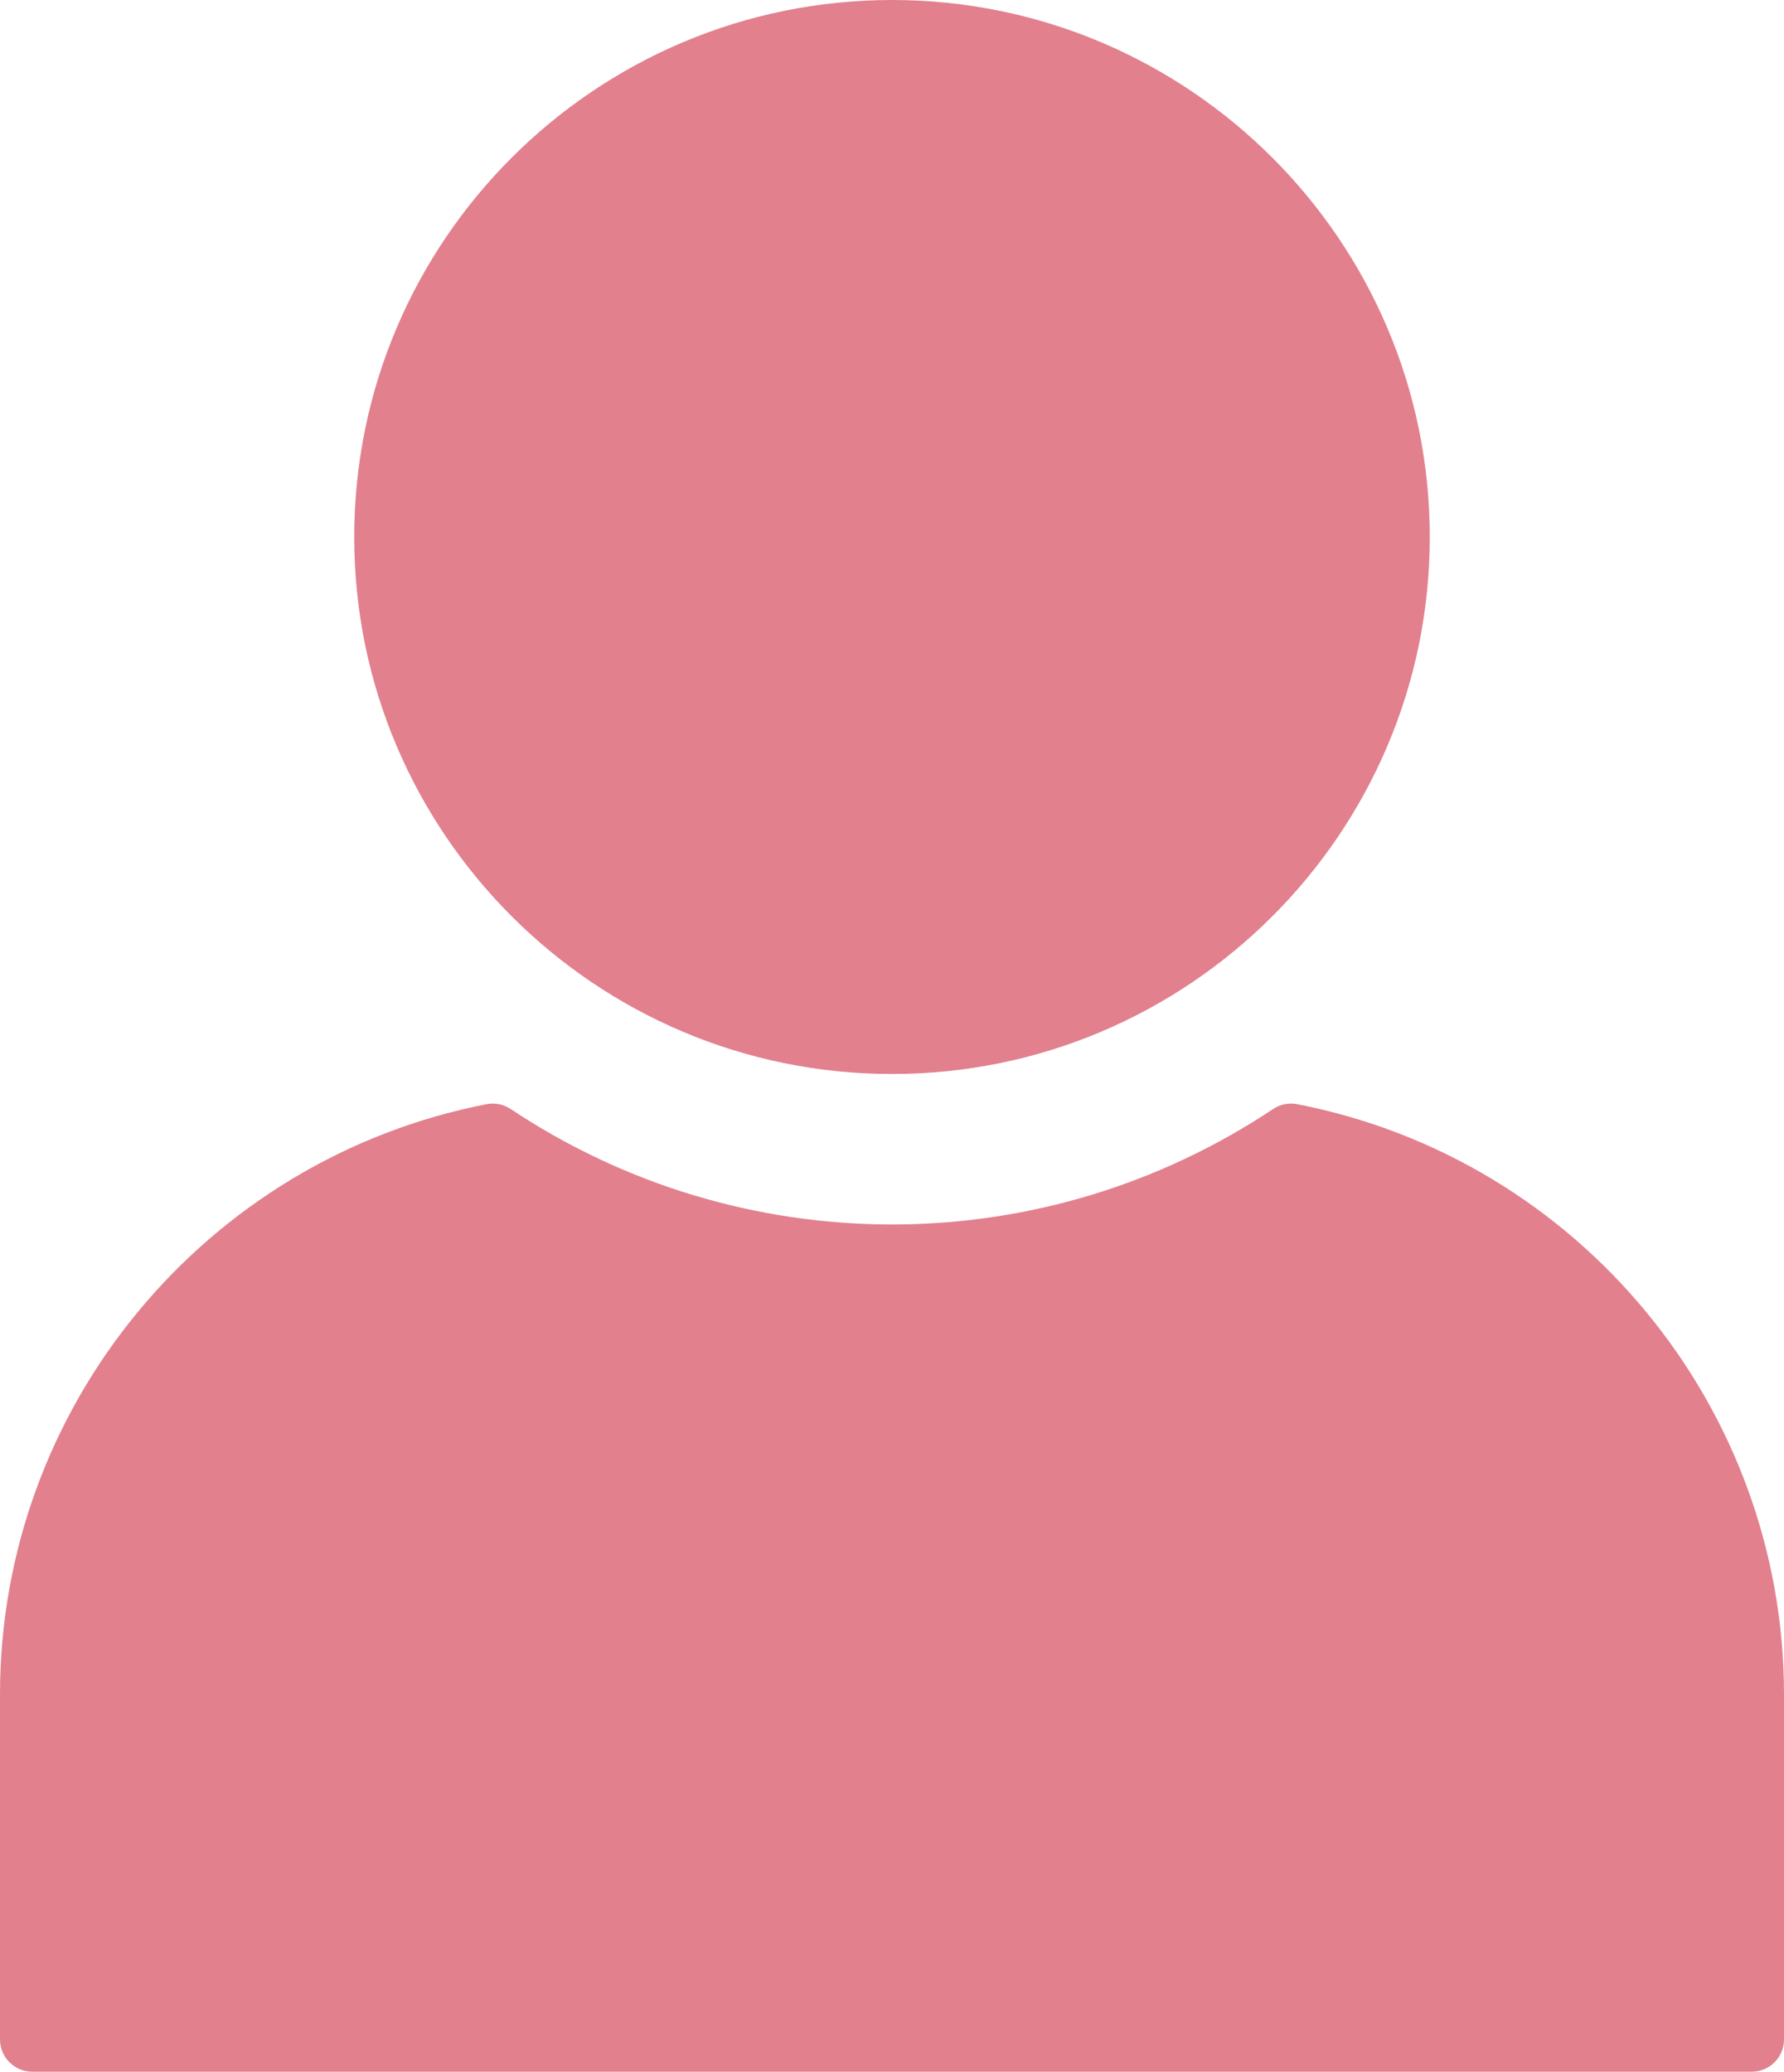
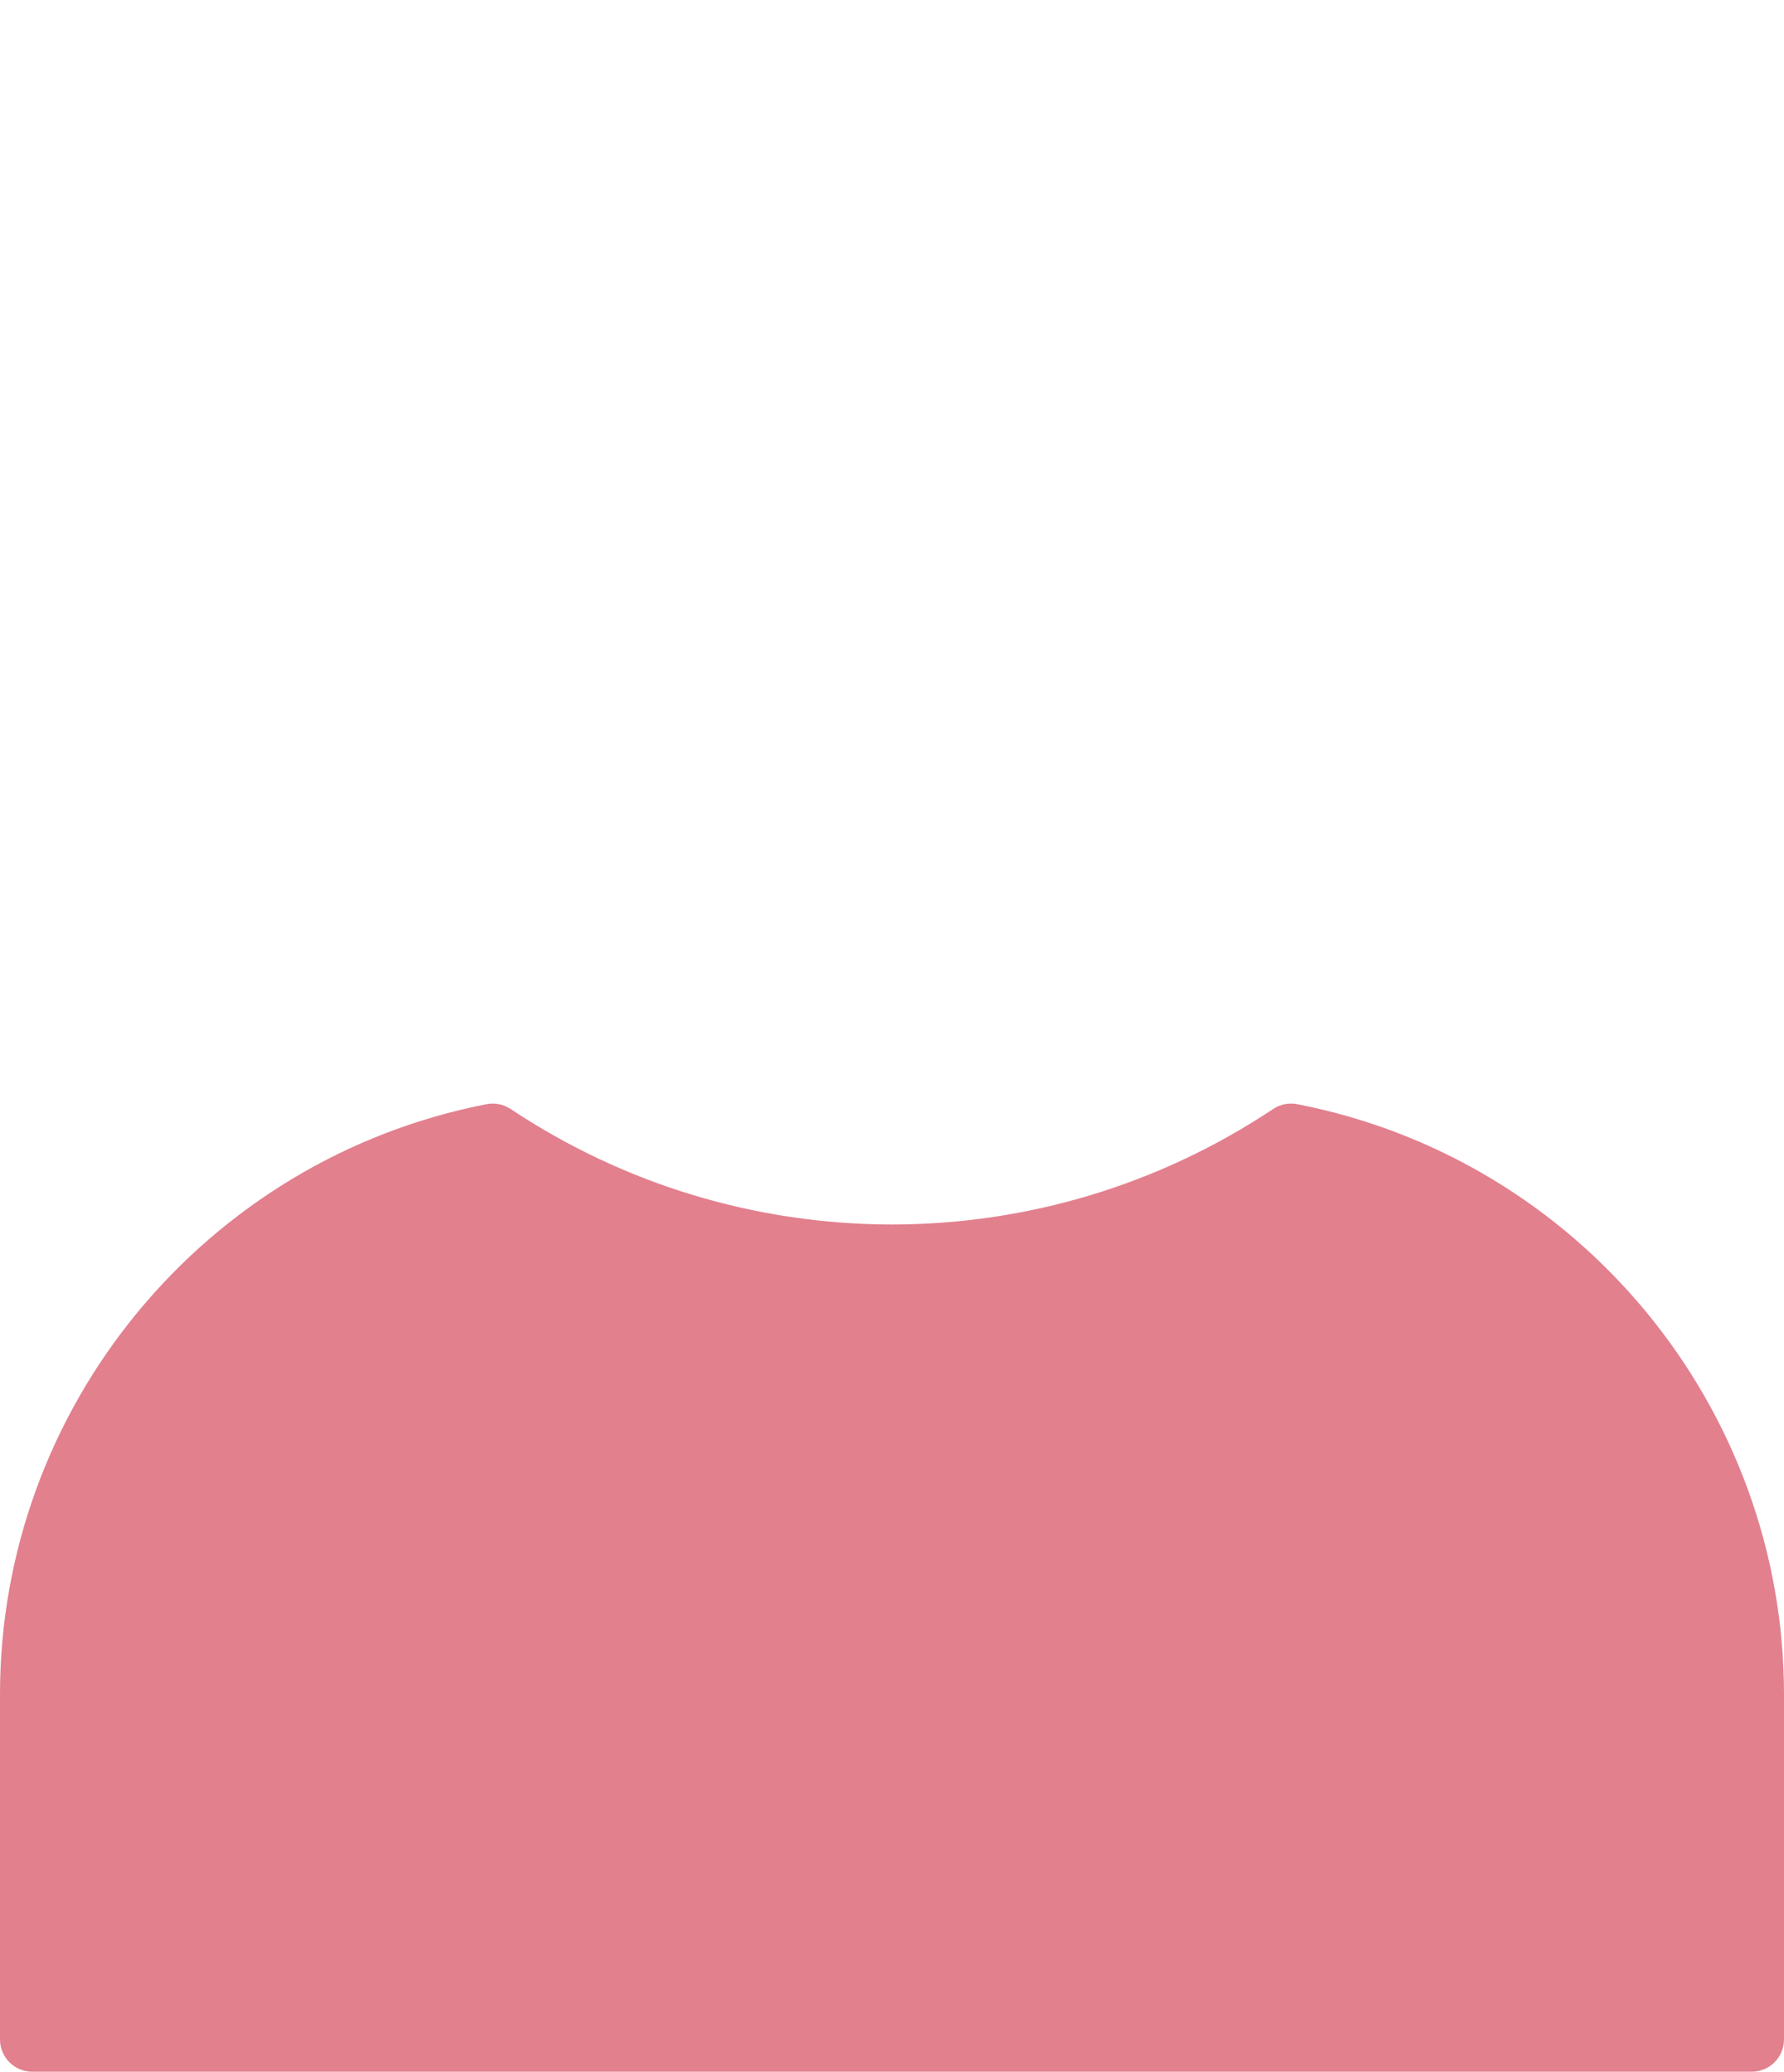
<svg xmlns="http://www.w3.org/2000/svg" version="1.1" id="レイヤー_1" x="0px" y="0px" width="25.172px" height="29.236px" viewBox="0 0 25.172 29.236" enable-background="new 0 0 25.172 29.236" xml:space="preserve">
  <g>
    <g>
-       <path fill="#E2808E" d="M12.586,15.156c4.184,0,7.588-3.399,7.588-7.578S16.77,0,12.586,0    S4.998,3.399,4.998,7.578S8.402,15.156,12.586,15.156z" />
      <path fill="#E2808E" d="M18.304,15.582c-0.118-0.023-0.24,0.001-0.34,0.068    c-1.598,1.064-3.458,1.628-5.378,1.63c-1.921-0.002-3.782-0.566-5.381-1.63    c-0.1-0.066-0.222-0.091-0.34-0.068C2.888,16.358,0,19.86,0,23.911v4.869    c0,0.252,0.204,0.456,0.456,0.456h24.26c0.252,0,0.456-0.204,0.456-0.456    v-4.869C25.172,19.86,22.284,16.357,18.304,15.582z" />
    </g>
  </g>
</svg>